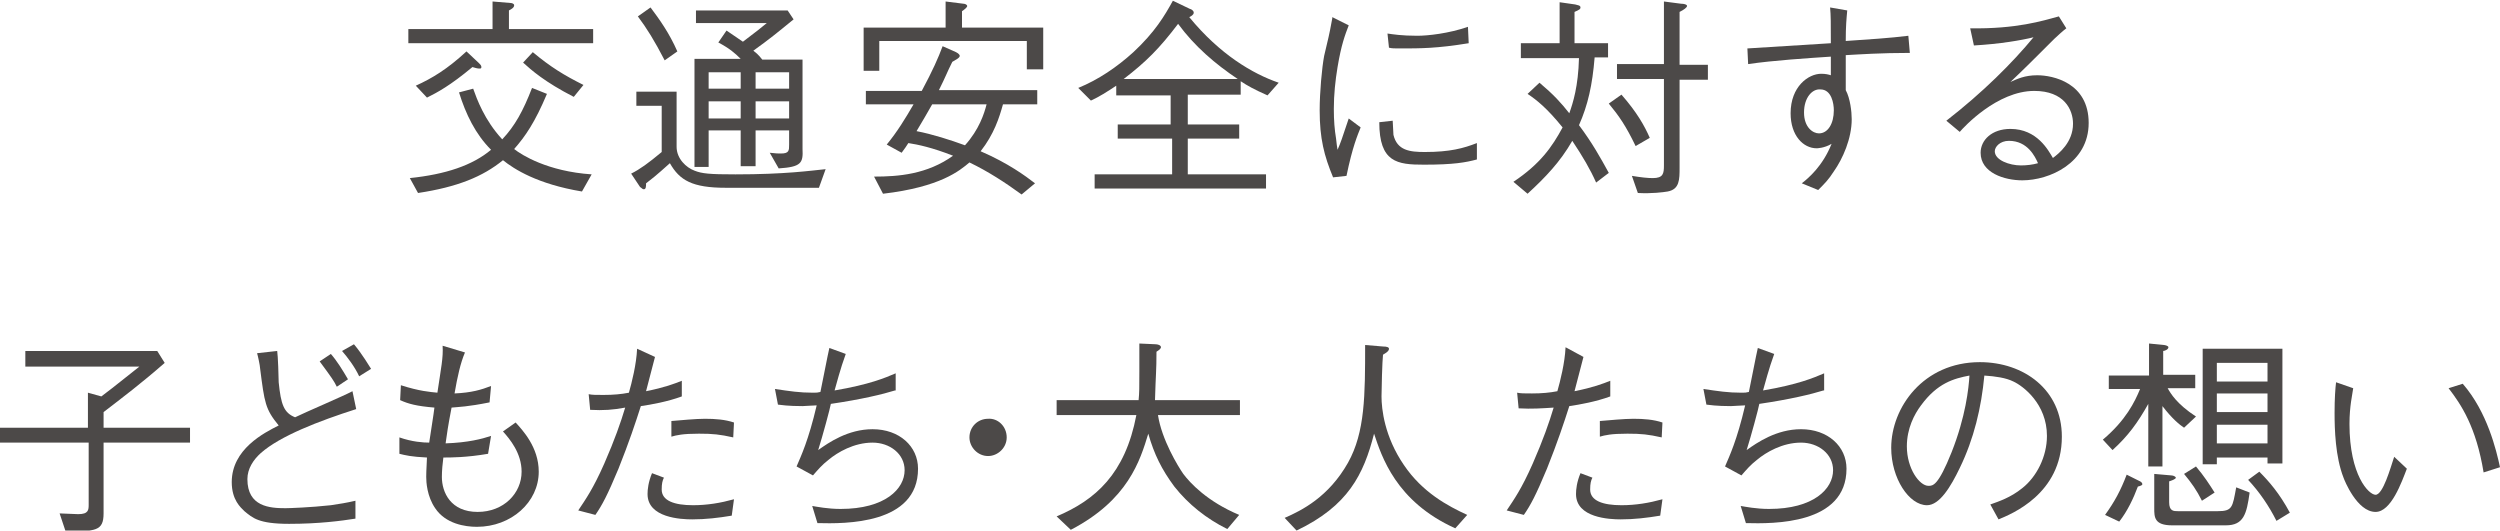
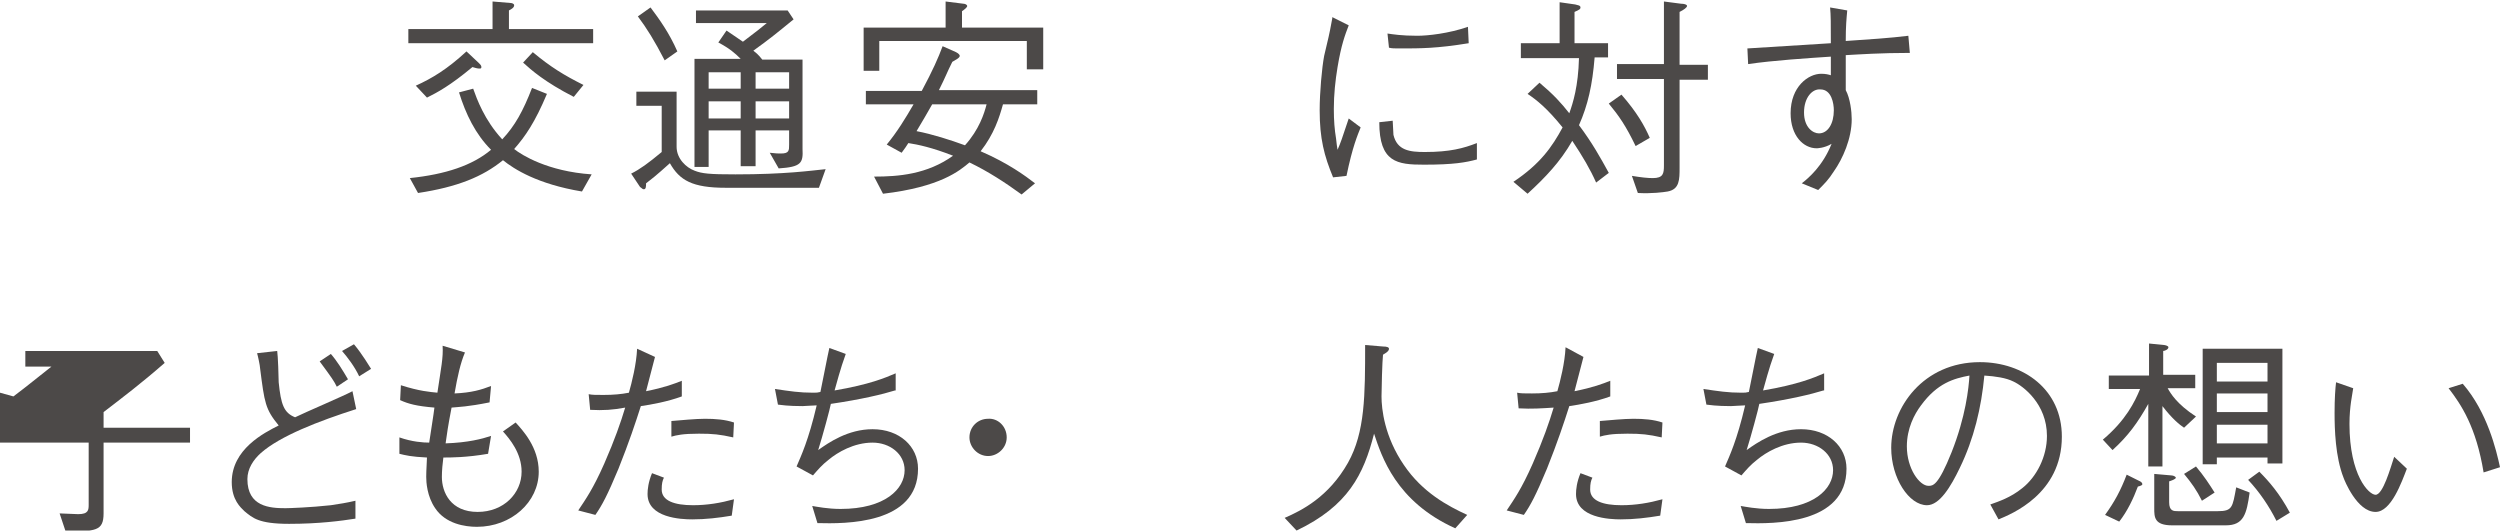
<svg xmlns="http://www.w3.org/2000/svg" version="1.1" id="背景" x="0px" y="0px" viewBox="0 0 335.5 71.2" style="enable-background:new 0 0 335.5 71.2;" xml:space="preserve">
  <style type="text/css">
	.st0{fill:#4C4948;}
</style>
  <g>
    <g>
      <path class="st0" d="M54.8,5.8V3.9h11.3V0.2l2.4,0.2c0.2,0,0.5,0.1,0.5,0.3c0,0.3-0.3,0.5-0.7,0.7v2.5h11.3v1.9H54.8z M78.1,25.7    c-6-1-9.1-3-10.6-4.2c-2.7,2.2-6.1,3.6-11.4,4.4l-1.1-2c4.8-0.5,8.4-1.7,10.9-3.8c-2.1-2.1-3.4-4.8-4.3-7.7l1.9-0.5    c0.5,1.4,1.5,4.2,3.9,6.8c1.7-1.8,2.8-3.8,4-6.9l2,0.8c-1.6,3.8-2.9,5.7-4.4,7.4c1,0.8,4.5,3,10.4,3.4L78.1,25.7z M64.3,9.2    c-0.2,0-0.6-0.1-0.9-0.2c-3,2.5-4.7,3.4-6.1,4.1l-1.5-1.6c2.2-1,4.2-2.2,6.8-4.6l1.6,1.5c0.3,0.3,0.4,0.4,0.4,0.6    S64.5,9.2,64.3,9.2z M77,13c-3.9-2-5.7-3.6-6.8-4.6l1.3-1.4c2.4,2,4.2,3.1,6.8,4.4L77,13z" />
      <path class="st0" d="M109.9,25.2H97.4c-4.5,0-6.2-1-7.5-3.3c-0.6,0.5-1.6,1.5-3.2,2.7c0,0.4,0,0.8-0.3,0.8c-0.2,0-0.3-0.2-0.5-0.3    l-1.2-1.8c1.2-0.6,2.3-1.4,4.1-2.9v-6.2h-3.4v-1.9h5.4v7.4c0,1.6,1.3,2.8,2.4,3.2c1,0.4,2,0.5,5.5,0.5c6.7,0,10.1-0.5,12.1-0.7    L109.9,25.2z M89.2,8.1c-1.4-2.7-2.4-4.3-3.6-5.9L87.3,1c1.2,1.6,2.5,3.4,3.6,5.9L89.2,8.1z M104.5,22.6l-1.2-2.1    c0.8,0.1,1.2,0.1,1.5,0.1c1.1,0,1.1-0.4,1.1-1.2v-1.9h-4.5v4.8h-2v-4.8h-4.3v4.9h-1.9V7.9h6.2c-0.8-0.8-1.5-1.4-3-2.2l1.1-1.6    c0.6,0.4,0.6,0.4,2.2,1.5c2-1.5,2.2-1.7,3.2-2.5h-9.5V1.4h12.3l0.8,1.2c-2.2,1.8-3.3,2.7-5.4,4.2c0.8,0.6,1,1,1.2,1.2h5.4v12    C107.8,21.9,107.5,22.4,104.5,22.6z M99.4,9.7h-4.3v2.2h4.3V9.7z M99.4,13.6h-4.3v2.3h4.3V13.6z M105.9,9.7h-4.5v2.2h4.5V9.7z     M105.9,13.6h-4.5v2.3h4.5V13.6z" />
      <path class="st0" d="M137.8,9.3V5.5H118v4h-2.1V3.7h11V0.2l2.4,0.3c0.3,0,0.5,0.2,0.5,0.3c0,0.2-0.4,0.5-0.7,0.7v2.2h10.9v5.6    H137.8z M134.6,14c-0.5,1.8-1.2,4-3,6.3c3.7,1.6,6,3.3,7.3,4.3l-1.8,1.5c-2.2-1.6-4.5-3.1-7-4.3c-1.3,1.1-3.9,3.3-11.6,4.2    l-1.2-2.3c3.3,0,7.1-0.3,10.6-2.8c-2.8-1.1-4.7-1.5-6-1.7c-0.3,0.5-0.4,0.6-0.9,1.3l-2-1.1c1.4-1.7,2.5-3.5,3.6-5.4h-6.4v-1.8h7.5    c1.5-2.8,2.2-4.4,2.8-6l1.8,0.8c0.4,0.2,0.5,0.4,0.5,0.5c0,0.3-0.7,0.6-1,0.8c-0.8,1.6-0.8,1.8-1.8,3.8h13.2V14H134.6z M125.1,14    c-0.8,1.4-1.2,2.1-2.1,3.6c2.1,0.4,4.6,1.2,6.5,1.9c1.9-2.1,2.6-4.3,2.9-5.5H125.1z" />
-       <path class="st0" d="M170.1,12.8c-1.8-0.8-2.7-1.3-3.6-1.9v1.8h-7.1v4h6.9v1.9h-6.9v4.8h10.5v1.9h-23v-1.9h10.4v-4.8H150v-1.9h7.1    v-3.9h-7.3v-1.3c-1.2,0.8-2.3,1.5-3.4,2l-1.7-1.7c2.7-1.1,5.2-2.8,7.4-4.8c2.9-2.7,4.2-4.9,5.3-6.9l2.3,1.1c0.1,0,0.5,0.2,0.5,0.5    c0,0.3-0.4,0.5-0.6,0.6c4.1,5,8.5,7.6,12,8.8L170.1,12.8z M158.1,3.2c-2.5,3.3-4.3,5.1-7.3,7.4h15.3    C163.1,8.6,160.3,6.2,158.1,3.2z" />
      <path class="st0" d="M181,3.4c-0.5,1.3-1,2.6-1.5,5.6c-0.3,1.8-0.5,3.7-0.5,5.6c0,1.6,0.1,2.8,0.3,4c0.1,0.8,0.1,1,0.2,1.5    c0.4-0.9,0.6-1.5,1.5-4.2l1.6,1.2c-0.4,1-1.1,2.6-1.9,6.5l-1.8,0.2c-1.2-2.9-1.8-5.2-1.8-9c0-2.4,0.3-5.7,0.6-7.3    c0.6-2.6,0.7-2.9,0.8-3.5c0.2-1.2,0.3-1.4,0.3-1.7L181,3.4z M186.9,16.2c0,0.3,0.1,1.6,0.1,1.9c0.5,2.1,2.2,2.3,4.2,2.3    c3.4,0,5.2-0.5,7-1.2v2.2c-1.5,0.4-3.1,0.7-7.1,0.7c-3.6,0-6-0.3-6-5.7L186.9,16.2z M186.2,4.5c0.7,0.1,1.9,0.3,4,0.3    c1.4,0,4.2-0.3,6.8-1.2l0.1,2.2c-4.3,0.7-6.4,0.7-9.3,0.7c-0.7,0-1,0-1.4-0.1L186.2,4.5z" />
      <path class="st0" d="M214.2,24.5c-0.8-1.8-1.8-3.5-3.2-5.6c-1.6,2.8-3.6,4.9-6,7.1l-1.9-1.6c3.6-2.4,5.2-4.7,6.6-7.3    c-2.1-2.6-3.5-3.7-4.7-4.5l1.6-1.5c1.9,1.6,2.9,2.7,4,4.1c0.5-1.4,1.2-3.6,1.3-7.4h-7.8V5.8h5.2V0.3l2.1,0.3    c0.3,0.1,0.7,0.1,0.7,0.4c0,0.2-0.1,0.3-0.8,0.6v4.2h4.5v1.9h-1.8c-0.3,3.7-0.9,6.4-2.1,9.1c1.8,2.4,2.9,4.4,4,6.4L214.2,24.5z     M219.5,19.6c-1.3-2.7-2.2-4-3.6-5.7l1.7-1.2c2.1,2.4,3.1,4.2,3.8,5.8L219.5,19.6z M225.4,10.6v11.9c0,1.6,0,2.9-1.6,3.2    c-0.6,0.1-2.1,0.3-4,0.2l-0.8-2.3c1.2,0.2,2.1,0.3,2.8,0.3c1.4,0,1.5-0.6,1.5-1.7V10.6h-6.3v-2h6.3V0.2l2.3,0.3    c0.4,0,0.8,0.1,0.8,0.3s-0.4,0.5-1,0.8v7.1h3.8v2H225.4z" />
      <path class="st0" d="M247.9,1.4c-0.1,1.1-0.2,2.1-0.2,4.1c3-0.2,6-0.4,8.4-0.7l0.2,2.3c-3.9,0-6.8,0.2-8.6,0.3c0,0.7,0,4,0,4.7    c0.6,1.1,0.8,2.9,0.8,3.9c0,2.6-1.2,5.3-2.4,7c-0.7,1.1-1.2,1.6-2.1,2.5l-2.2-0.9c0.9-0.7,2.8-2.3,4-5.3c-1,0.6-2,0.6-2,0.6    c-1.8,0-3.5-1.7-3.5-4.7c0-3.6,2.4-5.3,4.1-5.3c0.6,0,1,0.1,1.3,0.2V7.6c-3,0.2-7.7,0.5-11.1,1l-0.1-2.1c3.1-0.2,8.1-0.5,11.2-0.7    c0-2.7,0-3.7-0.1-4.8L247.9,1.4z M242.1,15.1c0,2,1.2,2.8,2,2.8c1.2,0,2-1.3,2-3.1c0-0.9-0.3-2.8-1.8-2.8    C243.2,11.9,242.1,13.1,242.1,15.1z" />
-       <path class="st0" d="M264.4,3.8c6.2,0.1,9.7-1,11.9-1.6l1,1.6c-0.3,0.2-1.4,1.2-1.6,1.4c-2.6,2.6-4.1,4.1-5.9,5.8    c0.9-0.4,1.9-0.9,3.6-0.9c2.1,0,6.9,1,6.9,6.4c0,5.4-5.3,7.7-8.9,7.7c-2.4,0-5.6-1-5.6-3.7c0-1.7,1.5-3.2,4-3.2    c3.6,0,5.1,2.9,5.7,3.9c0.8-0.6,2.7-2.1,2.7-4.6c0-1.9-1.2-4.4-5.2-4.4c-5,0-9.5,4.9-10,5.5l-1.8-1.5c4.9-3.8,8.9-7.8,11.7-11.2    c-1.6,0.4-4.5,0.9-8,1.1L264.4,3.8z M269.6,18.9c-1.2,0-1.9,0.8-1.9,1.4c0,1.2,2,1.9,3.5,1.9c0.8,0,1.6-0.1,2.3-0.3    C273.1,21,272.1,18.9,269.6,18.9z" />
-       <path class="st0" d="M3.4,47.1h17.7l1,1.6c-3.2,2.8-5.6,4.6-8.2,6.6v2.1h11.6v2H13.9v9.5c0,2.4-1.1,2.4-5.1,2.4l-0.8-2.4    c0.1,0,2.4,0.1,2.5,0.1c1.4,0,1.4-0.6,1.4-1.3v-8.3H0v-2h11.8v-4.7l1.8,0.5c2-1.5,3.3-2.6,5.1-4H3.4V47.1z" />
+       <path class="st0" d="M3.4,47.1h17.7l1,1.6c-3.2,2.8-5.6,4.6-8.2,6.6v2.1h11.6v2H13.9v9.5c0,2.4-1.1,2.4-5.1,2.4l-0.8-2.4    c0.1,0,2.4,0.1,2.5,0.1c1.4,0,1.4-0.6,1.4-1.3v-8.3H0v-2v-4.7l1.8,0.5c2-1.5,3.3-2.6,5.1-4H3.4V47.1z" />
      <path class="st0" d="M37.2,47.1c0.1,0.6,0.2,3.6,0.2,4.2c0.3,3,0.7,4.1,2.2,4.7c1.2-0.6,6.6-2.9,7.7-3.5l0.5,2.4    c-5,1.6-10.2,3.6-12.8,5.9c-1,0.9-1.8,2.1-1.8,3.5c0,3.7,3,3.9,5.1,3.9c0.5,0,3.4-0.1,6.1-0.4c1.3-0.2,2-0.3,3.3-0.6v2.4    c-1.9,0.3-4.9,0.7-8.9,0.7c-4.1,0-4.9-0.8-6-1.7c-0.5-0.5-1.7-1.5-1.7-3.9c0-4.4,4.3-6.6,6.3-7.6c-1.8-2.2-1.9-3-2.5-7.7    c0-0.3-0.3-1.7-0.4-2L37.2,47.1z M44.4,47.5c0.8,0.9,1.6,2.2,2.3,3.4l-1.5,1c-0.4-0.8-0.6-1.1-2.3-3.4L44.4,47.5z M47.5,46.2    c1.1,1.3,2.1,3,2.3,3.3l-1.6,1c-0.6-1.3-1.6-2.6-2.3-3.4L47.5,46.2z" />
      <path class="st0" d="M62.4,47.3c-0.6,1.4-1,3.2-1.4,5.5c2.3-0.1,3.6-0.5,4.9-1L65.7,54c-3,0.6-4.1,0.6-5.1,0.7    c-0.5,2.6-0.6,3.4-0.8,4.8c3-0.1,4.9-0.6,6.1-1l-0.4,2.4c-2.9,0.5-5,0.5-6,0.5c-0.1,0.7-0.2,1.8-0.2,2.6c0,2.1,1.2,4.7,4.8,4.7    c3.5,0,5.9-2.5,5.9-5.4c0-2.5-1.6-4.4-2.5-5.4l1.7-1.2c0.9,1,3.1,3.3,3.1,6.6c0,4.1-3.7,7.4-8.3,7.4c-1.6,0-4.2-0.4-5.6-2.5    c-1.1-1.6-1.2-3.5-1.2-4.2c0-1,0.1-2.1,0.1-2.6c-2.1-0.1-2.9-0.3-3.7-0.5v-2.2c1.7,0.6,3.2,0.7,4,0.7c0.2-1.4,0.6-3.8,0.7-4.7    c-2.4-0.2-3.5-0.5-4.6-1l0.1-2c2.5,0.8,3.9,0.9,4.9,1c0.5-3.4,0.8-4.7,0.7-6.3L62.4,47.3z" />
      <path class="st0" d="M87.9,47.9c-0.4,1.5-0.5,1.9-1.2,4.6c2.5-0.5,3.8-1,4.8-1.4v2.1c-1.9,0.7-4.1,1.1-5.5,1.3    c-0.7,2.2-1.6,4.9-3,8.4c-1.5,3.6-2.2,4.9-3.1,6.2l-2.3-0.6c1-1.5,2-2.9,3.5-6.3c1.4-3.2,2.2-5.5,2.8-7.5C82.3,55,81,55.1,79.2,55    L79,52.9c0.5,0.1,0.9,0.1,2,0.1c1.3,0,2.4-0.1,3.4-0.3c0.4-1.4,1-3.8,1.1-5.9L87.9,47.9z M89.1,64.1c-0.2,0.4-0.3,0.8-0.3,1.6    c0,1.5,1.7,2.1,4.2,2.1c1.9,0,3.7-0.3,5.5-0.8l-0.3,2.2c-1.8,0.3-3.5,0.5-5.3,0.5c-1.5,0-6-0.2-6-3.4c0-0.6,0.1-1.6,0.6-2.8    L89.1,64.1z M90.1,56.5c1.2-0.1,3.3-0.3,4.5-0.3c1.4,0,2.7,0.1,3.9,0.5l-0.1,2c-1.8-0.4-2.7-0.5-4.6-0.5c-2.2,0-3,0.2-3.7,0.4    L90.1,56.5z" />
      <path class="st0" d="M120.1,52.4c-1.6,0.5-4.5,1.2-8.6,1.8c-0.1,0.6-1.1,4.3-1.7,6.2c1.4-1,4-2.8,7.3-2.8c3.6,0,6.1,2.3,6.1,5.3    c0,7.5-9.8,7.4-13.5,7.3l-0.7-2.3c0.6,0.1,2.1,0.4,3.8,0.4c6,0,8.6-2.7,8.6-5.2c0-2.2-2-3.7-4.3-3.7c-2.5,0-4.7,1.3-5.9,2.3    c-0.9,0.7-1.4,1.3-2.1,2.1l-2.2-1.2c0.6-1.4,1.6-3.5,2.7-8.2c-0.3,0-1.7,0.1-1.9,0.1c-0.4,0-1.9,0-3.3-0.2l-0.4-2.1    c2,0.3,3.3,0.5,5.1,0.5c0.5,0,0.6,0,1-0.1c0.2-0.9,1-5.1,1.2-5.9l2.2,0.8c-0.7,1.9-1.3,4.2-1.5,4.9c4.7-0.8,6.8-1.7,8.2-2.3V52.4z    " />
      <path class="st0" d="M135.1,58.7c0,1.4-1.2,2.5-2.5,2.5c-1.4,0-2.5-1.2-2.5-2.5c0-1.4,1.1-2.5,2.5-2.5    C133.9,56.1,135.1,57.2,135.1,58.7z" />
-       <path class="st0" d="M164.7,71c-2.8-1.4-5.2-3.3-7.1-5.7c-1.7-2.3-2.7-4.3-3.5-7.1c-1.1,3.6-2.7,8.9-10.4,12.9l-1.9-1.8    c5.2-2.2,9.2-5.7,10.7-13.6h-10.7v-2h11c0.1-1,0.1-1.7,0.1-3.8c0-1.4,0-2.5,0-3.8l2.2,0.1c0.2,0,0.7,0.1,0.7,0.4    c0,0.1-0.1,0.3-0.6,0.6c0,2.6-0.1,3-0.2,6.5h11.4v2h-11c0.5,3.3,2.7,6.9,3.4,7.9c0.9,1.2,3.2,3.7,7.5,5.5L164.7,71z" />
      <path class="st0" d="M195.3,70.9c-8-3.6-9.9-9.7-10.9-12.7c-1.4,5.5-3.5,9.7-10.4,13l-1.6-1.7c2.3-1,5.9-2.8,8.5-7.4    c2.3-4.1,2.3-9.1,2.3-15.8l2.4,0.2c0.5,0,0.8,0.1,0.8,0.3c0,0.3-0.3,0.5-0.8,0.8c-0.1,0.8-0.2,4.7-0.2,5.6c0,1.7,0.4,5.4,3,9.2    c2.5,3.7,5.9,5.5,8.5,6.7L195.3,70.9z" />
      <path class="st0" d="M212.5,47.9c-0.4,1.5-0.5,1.9-1.2,4.6c2.5-0.5,3.8-1,4.8-1.4v2.1c-1.9,0.7-4.1,1.1-5.5,1.3    c-0.7,2.2-1.6,4.9-3,8.4c-1.5,3.6-2.2,4.9-3.1,6.2l-2.3-0.6c1-1.5,2-2.9,3.5-6.3c1.4-3.2,2.2-5.5,2.8-7.5    c-1.6,0.1-2.9,0.2-4.7,0.1l-0.2-2.1c0.5,0.1,0.9,0.1,2,0.1c1.3,0,2.4-0.1,3.4-0.3c0.4-1.4,1-3.8,1.1-5.9L212.5,47.9z M213.7,64.1    c-0.2,0.4-0.3,0.8-0.3,1.6c0,1.5,1.7,2.1,4.2,2.1c1.9,0,3.7-0.3,5.5-0.8l-0.3,2.2c-1.8,0.3-3.5,0.5-5.3,0.5c-1.5,0-6-0.2-6-3.4    c0-0.6,0.1-1.6,0.6-2.8L213.7,64.1z M214.7,56.5c1.2-0.1,3.3-0.3,4.5-0.3c1.4,0,2.7,0.1,3.9,0.5l-0.1,2c-1.8-0.4-2.7-0.5-4.6-0.5    c-2.2,0-3,0.2-3.7,0.4L214.7,56.5z" />
      <path class="st0" d="M244.7,52.4c-1.6,0.5-4.5,1.2-8.6,1.8c-0.1,0.6-1.1,4.3-1.7,6.2c1.4-1,4-2.8,7.3-2.8c3.6,0,6.1,2.3,6.1,5.3    c0,7.5-9.8,7.4-13.5,7.3l-0.7-2.3c0.6,0.1,2.1,0.4,3.8,0.4c6,0,8.6-2.7,8.6-5.2c0-2.2-2-3.7-4.3-3.7c-2.5,0-4.7,1.3-5.9,2.3    c-0.9,0.7-1.4,1.3-2.1,2.1l-2.2-1.2c0.6-1.4,1.6-3.5,2.7-8.2c-0.3,0-1.7,0.1-1.9,0.1c-0.4,0-1.9,0-3.3-0.2l-0.4-2.1    c2,0.3,3.3,0.5,5.1,0.5c0.5,0,0.6,0,1-0.1c0.2-0.9,1-5.1,1.2-5.9l2.2,0.8c-0.7,1.9-1.3,4.2-1.5,4.9c4.7-0.8,6.8-1.7,8.2-2.3V52.4z    " />
      <path class="st0" d="M267.1,67.7c1.1-0.4,2.7-0.9,4.3-2.2c1.9-1.5,3.3-4.2,3.3-7c0-4.3-3.2-6.7-4.5-7.3c-1-0.5-2.4-0.7-3.9-0.8    c-0.4,4.3-1.4,8.5-3.3,12.4c-1.2,2.5-2.7,5-4.4,5c-2.4,0-4.8-3.6-4.8-7.7c0-5.4,4.3-11.5,11.9-11.5c5.9,0,11,3.7,11,10    c0,7.7-6.8,10.4-8.5,11.1L267.1,67.7z M257.8,54.4c-0.9,1.2-1.9,3.1-1.9,5.5c0,3,1.7,5.3,2.9,5.3c0.6,0,1.3,0,3.1-4.5    c1.9-4.8,2.3-8.6,2.4-10.3C262.2,50.8,260,51.4,257.8,54.4z" />
      <path class="st0" d="M293.1,57.4c-0.6-0.4-1.6-1.2-2.9-2.9v8.1h-1.9v-8.4c-1.4,2.5-2.7,4.3-4.8,6.2l-1.3-1.4    c3.1-2.6,4.3-5.1,5-6.8h-4.2v-1.8h5.4v-4.3l2,0.2c0.1,0,0.6,0.1,0.6,0.3c0,0.3-0.5,0.5-0.7,0.5v3.2h4.3v1.8h-3.7    c0.4,0.7,1.2,2.1,3.8,3.8L293.1,57.4z M286.9,65.3c-0.6,1.6-1.4,3.3-2.5,4.7l-1.9-0.9c1.3-1.8,2.1-3.3,2.9-5.4l1.6,0.8    c0.2,0.1,0.5,0.2,0.5,0.5C287.5,65.1,287.3,65.2,286.9,65.3z M298.7,70.5h-7.2c-2.4,0-2.4-1.1-2.4-2.3v-4.6l2.3,0.2    c0.3,0,0.6,0.2,0.6,0.3c0,0.2-0.6,0.4-0.9,0.5v2.8c0,1.2,0.6,1.2,1.2,1.2h5.3c2,0,2-0.5,2.5-3.2l1.8,0.7    C301.5,69,301.1,70.5,298.7,70.5z M295.5,67.2c-0.7-1.4-1.4-2.4-2.4-3.6l1.6-1c1.1,1.3,1.8,2.4,2.5,3.5L295.5,67.2z M304.3,62.3    v-0.9h-6.8v0.9h-1.9V46.8h10.7v15.4H304.3z M304.3,48.7h-6.8v2.5h6.8V48.7z M304.3,52.8h-6.8v2.5h6.8V52.8z M304.3,57h-6.8v2.5    h6.8V57z M305.5,69.9c-1-2-2.3-3.9-3.8-5.5l1.5-1.1c1.3,1.3,2.7,2.9,4.1,5.5L305.5,69.9z" />
      <path class="st0" d="M315.8,52.1c-0.1,0.8-0.5,2.4-0.5,4.8c0,6.9,2.6,9.5,3.5,9.5c1,0,2-3.6,2.5-5.1l1.7,1.6    c-0.7,1.8-2.1,5.8-4.2,5.8c-2.5,0-4.2-4.3-4.3-4.6c-1.1-2.8-1.2-6.5-1.2-8.7c0-1.9,0.1-3.3,0.2-4.1L315.8,52.1z M330.5,51.5    c3.3,3.8,4.5,8.9,5,11.2l-2.2,0.7c-1-6.1-3-9.1-4.7-11.3L330.5,51.5z" />
    </g>
  </g>
</svg>